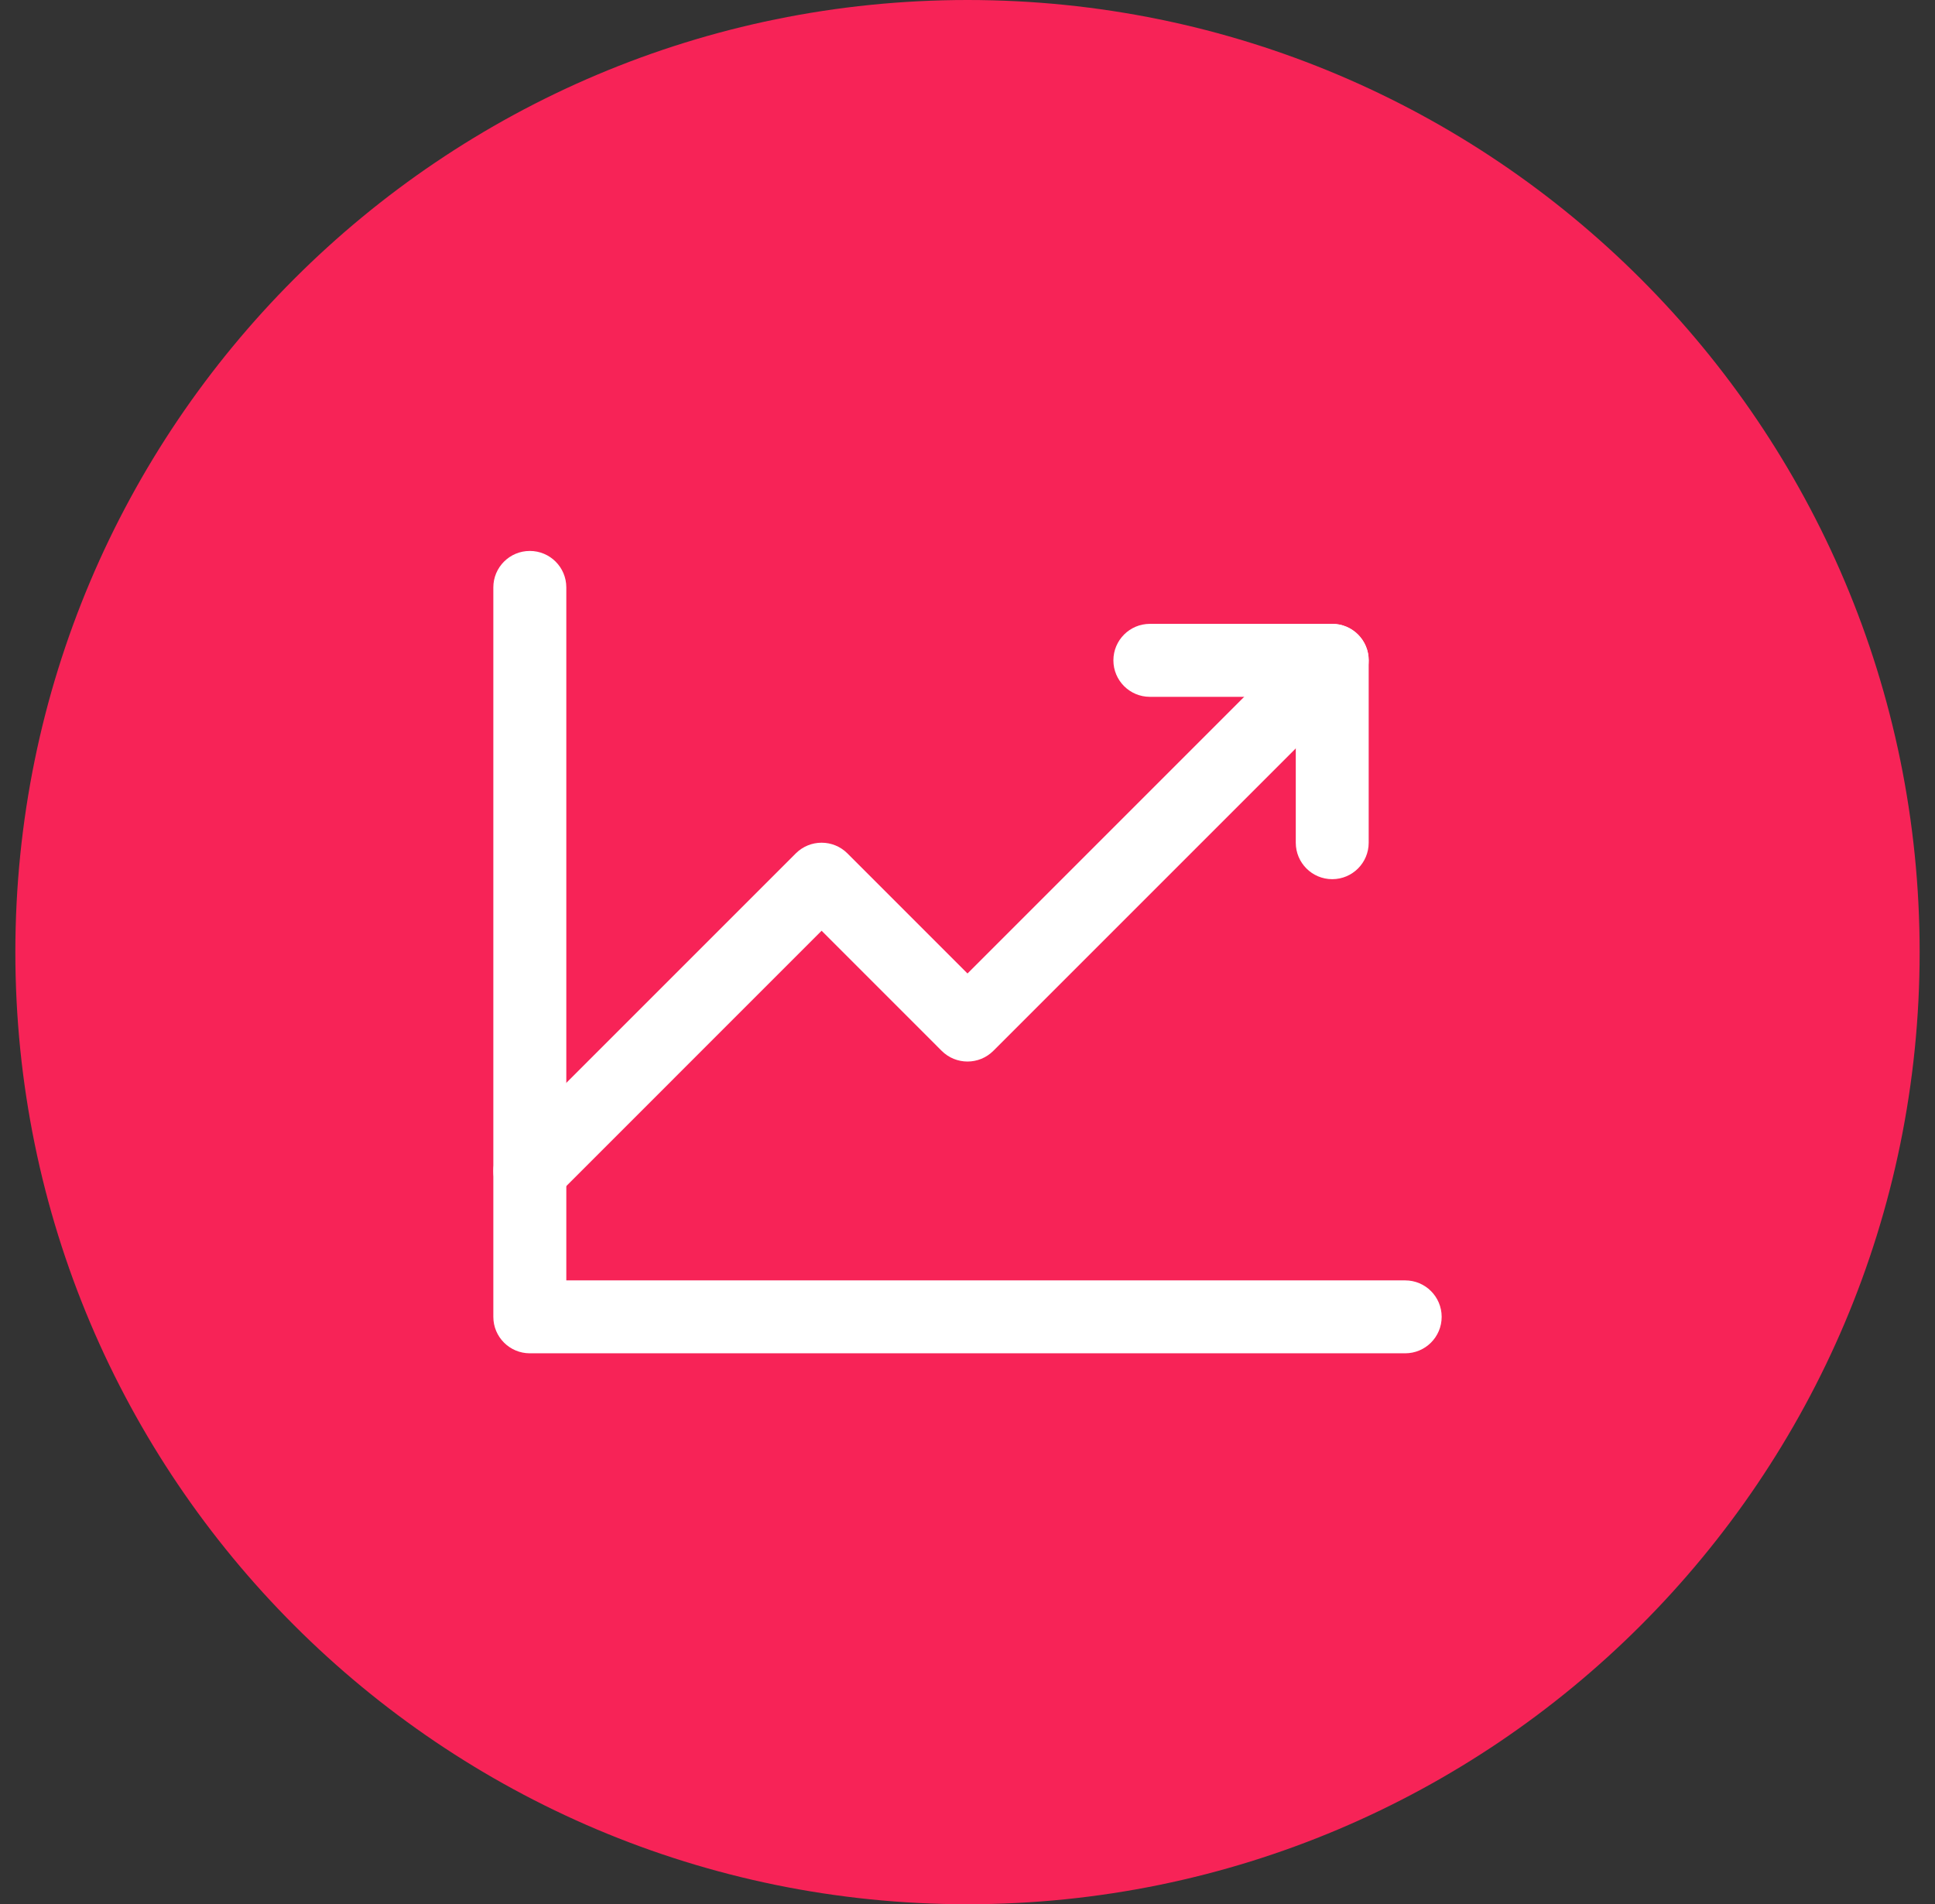
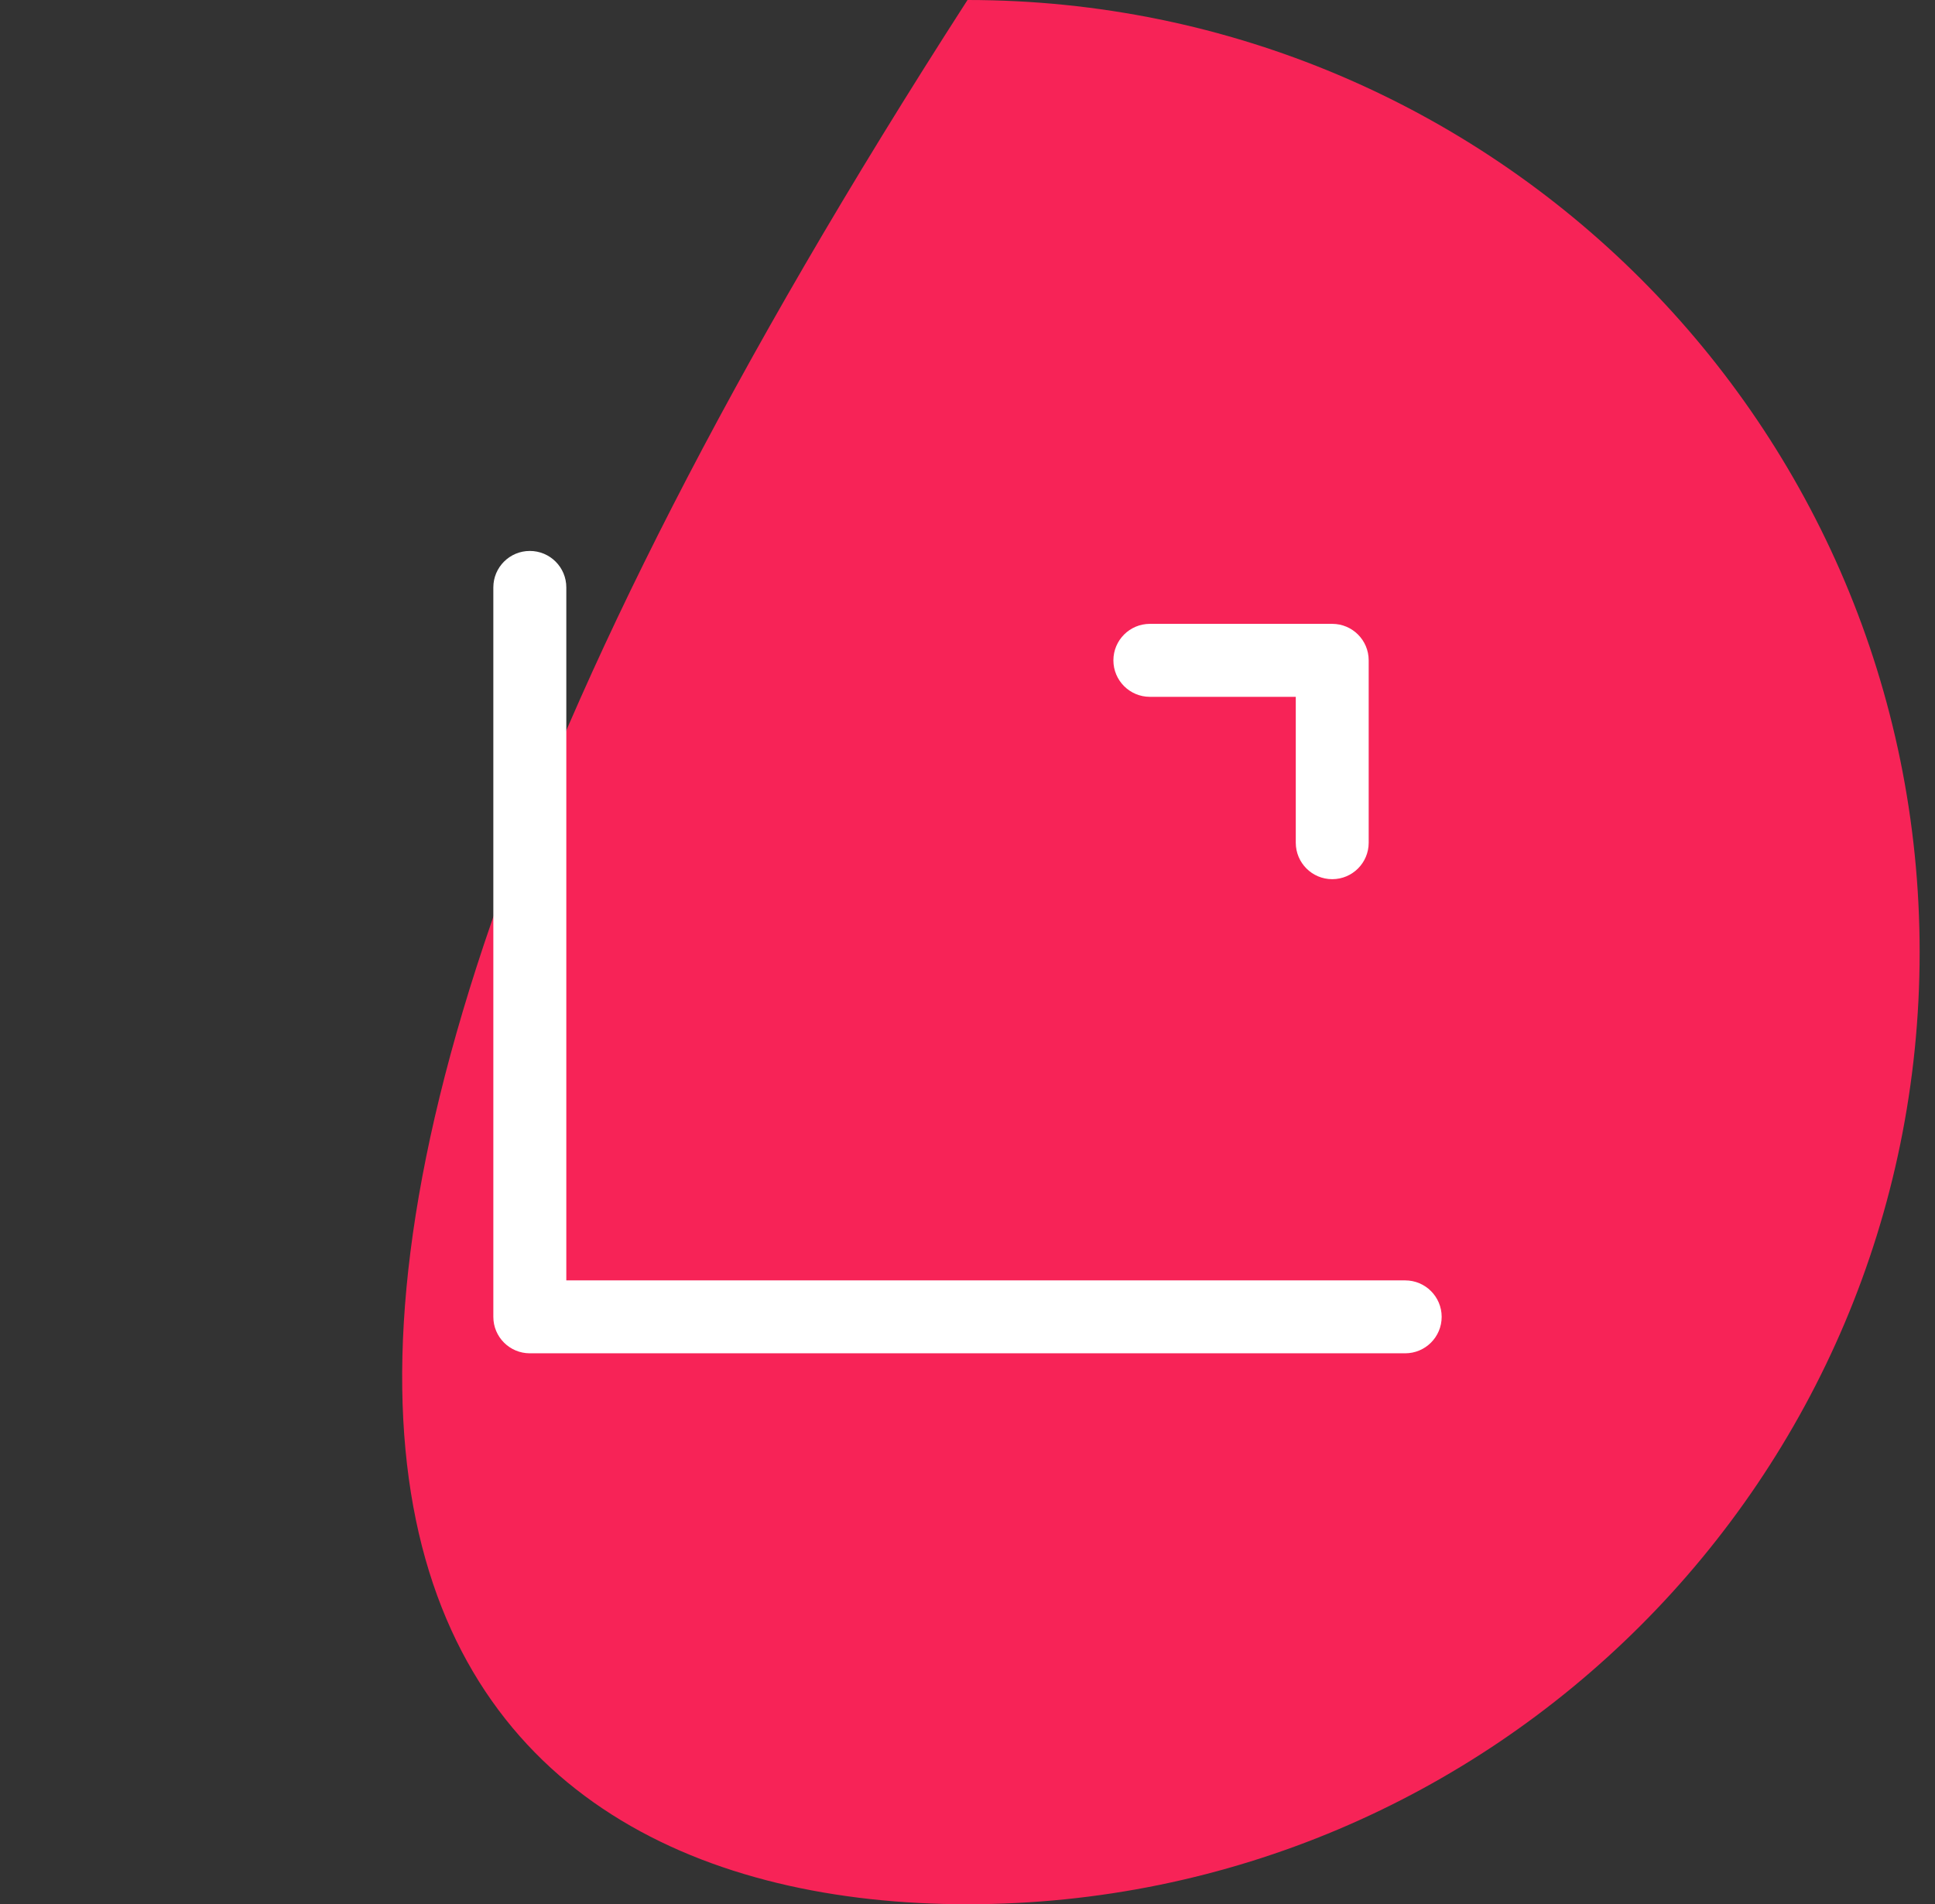
<svg xmlns="http://www.w3.org/2000/svg" width="63" height="62" viewBox="0 0 63 62" fill="none">
  <rect x="0" y="0" width="63" height="62" fill="#333333" stroke="none" />
  <g clip-path="url(#clip0_2155_632)">
-     <path d="M62.5 31C62.5 13.879 48.621 0 31.5 0C14.379 0 0.5 13.879 0.5 31C0.5 48.121 14.379 62 31.5 62C48.621 62 62.5 48.121 62.5 31Z" fill="#F72357" />
+     <path d="M62.5 31C62.5 13.879 48.621 0 31.5 0C0.5 48.121 14.379 62 31.5 62C48.621 62 62.5 48.121 62.5 31Z" fill="#F72357" />
    <path fill-rule="evenodd" clip-rule="evenodd" d="M17.25 17.938C17.906 17.938 18.438 18.469 18.438 19.125V41.688H45.75C46.406 41.688 46.938 42.219 46.938 42.875C46.938 43.531 46.406 44.062 45.75 44.062H17.25C16.594 44.062 16.062 43.531 16.062 42.875V19.125C16.062 18.469 16.594 17.938 17.25 17.938Z" fill="white" />
-     <path fill-rule="evenodd" clip-rule="evenodd" d="M44.215 20.66C44.678 21.124 44.678 21.876 44.215 22.34L32.34 34.215C31.876 34.678 31.124 34.678 30.66 34.215L26.75 30.304L18.09 38.965C17.626 39.428 16.874 39.428 16.41 38.965C15.947 38.501 15.947 37.749 16.41 37.285L25.91 27.785C26.374 27.322 27.126 27.322 27.59 27.785L31.5 31.696L42.535 20.66C42.999 20.197 43.751 20.197 44.215 20.66Z" fill="white" />
    <path fill-rule="evenodd" clip-rule="evenodd" d="M36.25 21.5C36.25 20.844 36.782 20.312 37.438 20.312H43.375C44.031 20.312 44.562 20.844 44.562 21.5V27.438C44.562 28.093 44.031 28.625 43.375 28.625C42.719 28.625 42.188 28.093 42.188 27.438V22.688H37.438C36.782 22.688 36.25 22.156 36.25 21.5Z" fill="white" />
  </g>
  <defs>
    <clipPath id="clip0_2155_632">
      <rect width="62" height="62" fill="white" transform="translate(0.5)" />
    </clipPath>
  </defs>
</svg>